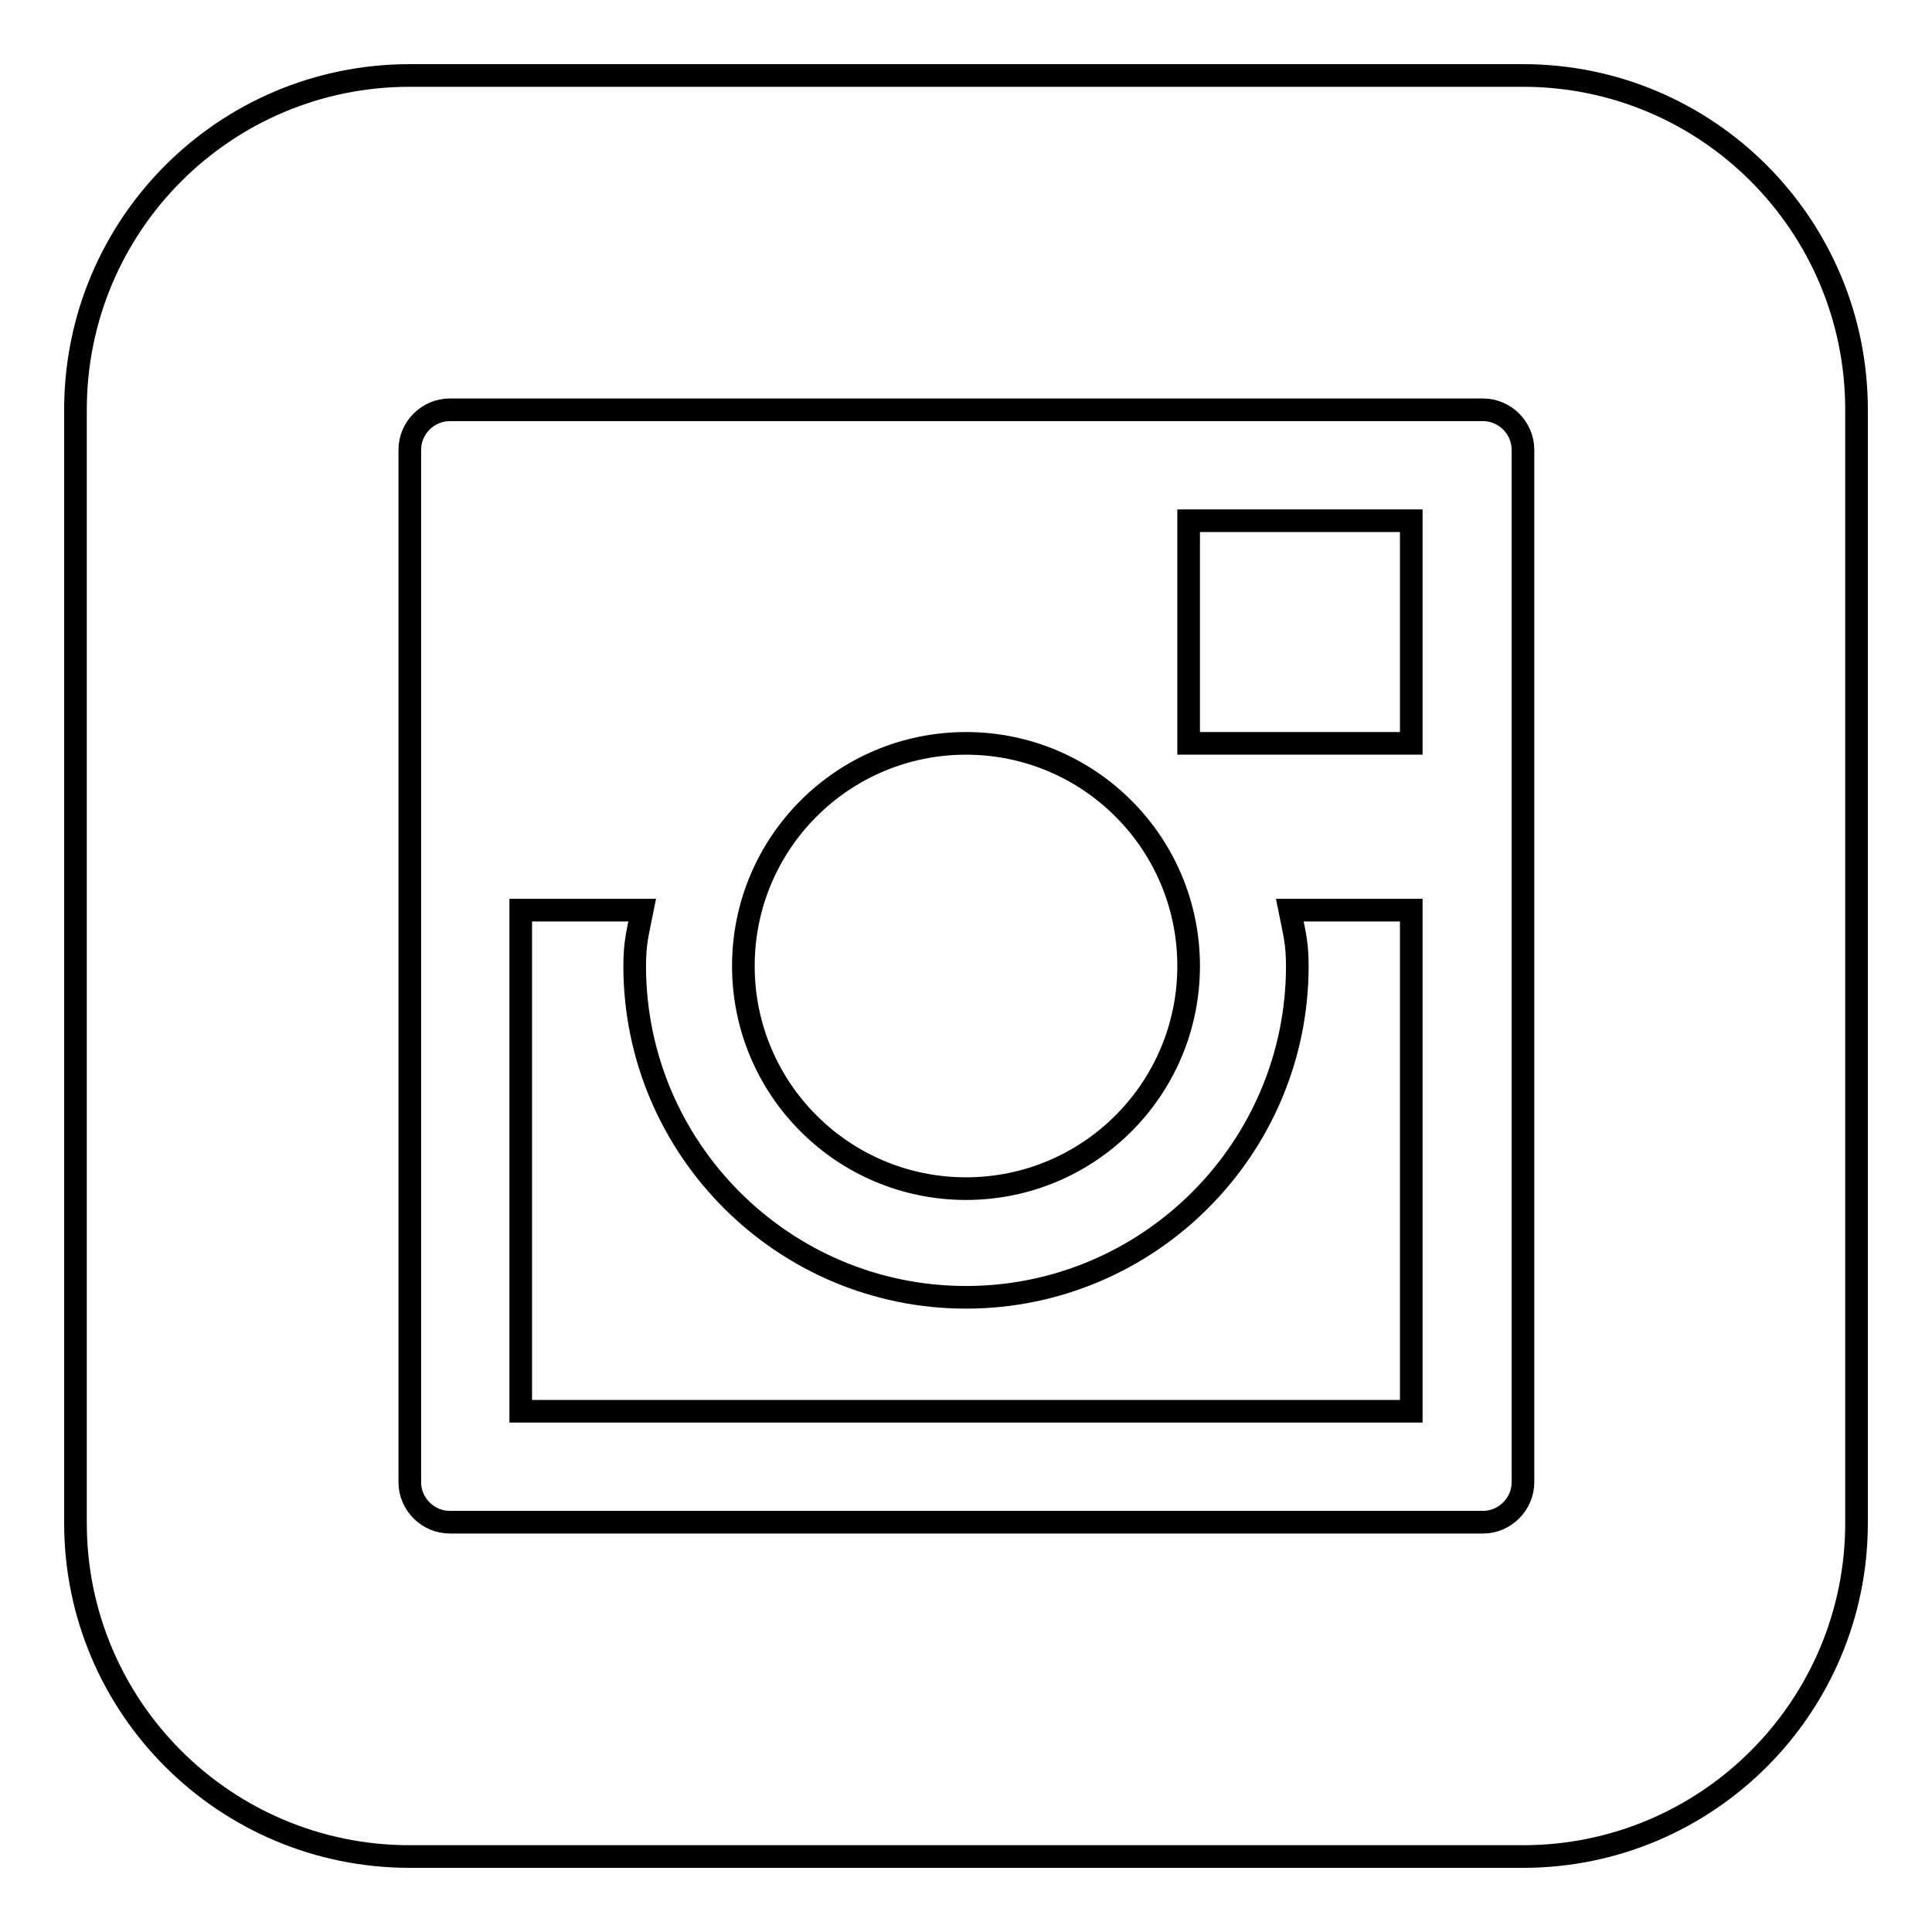
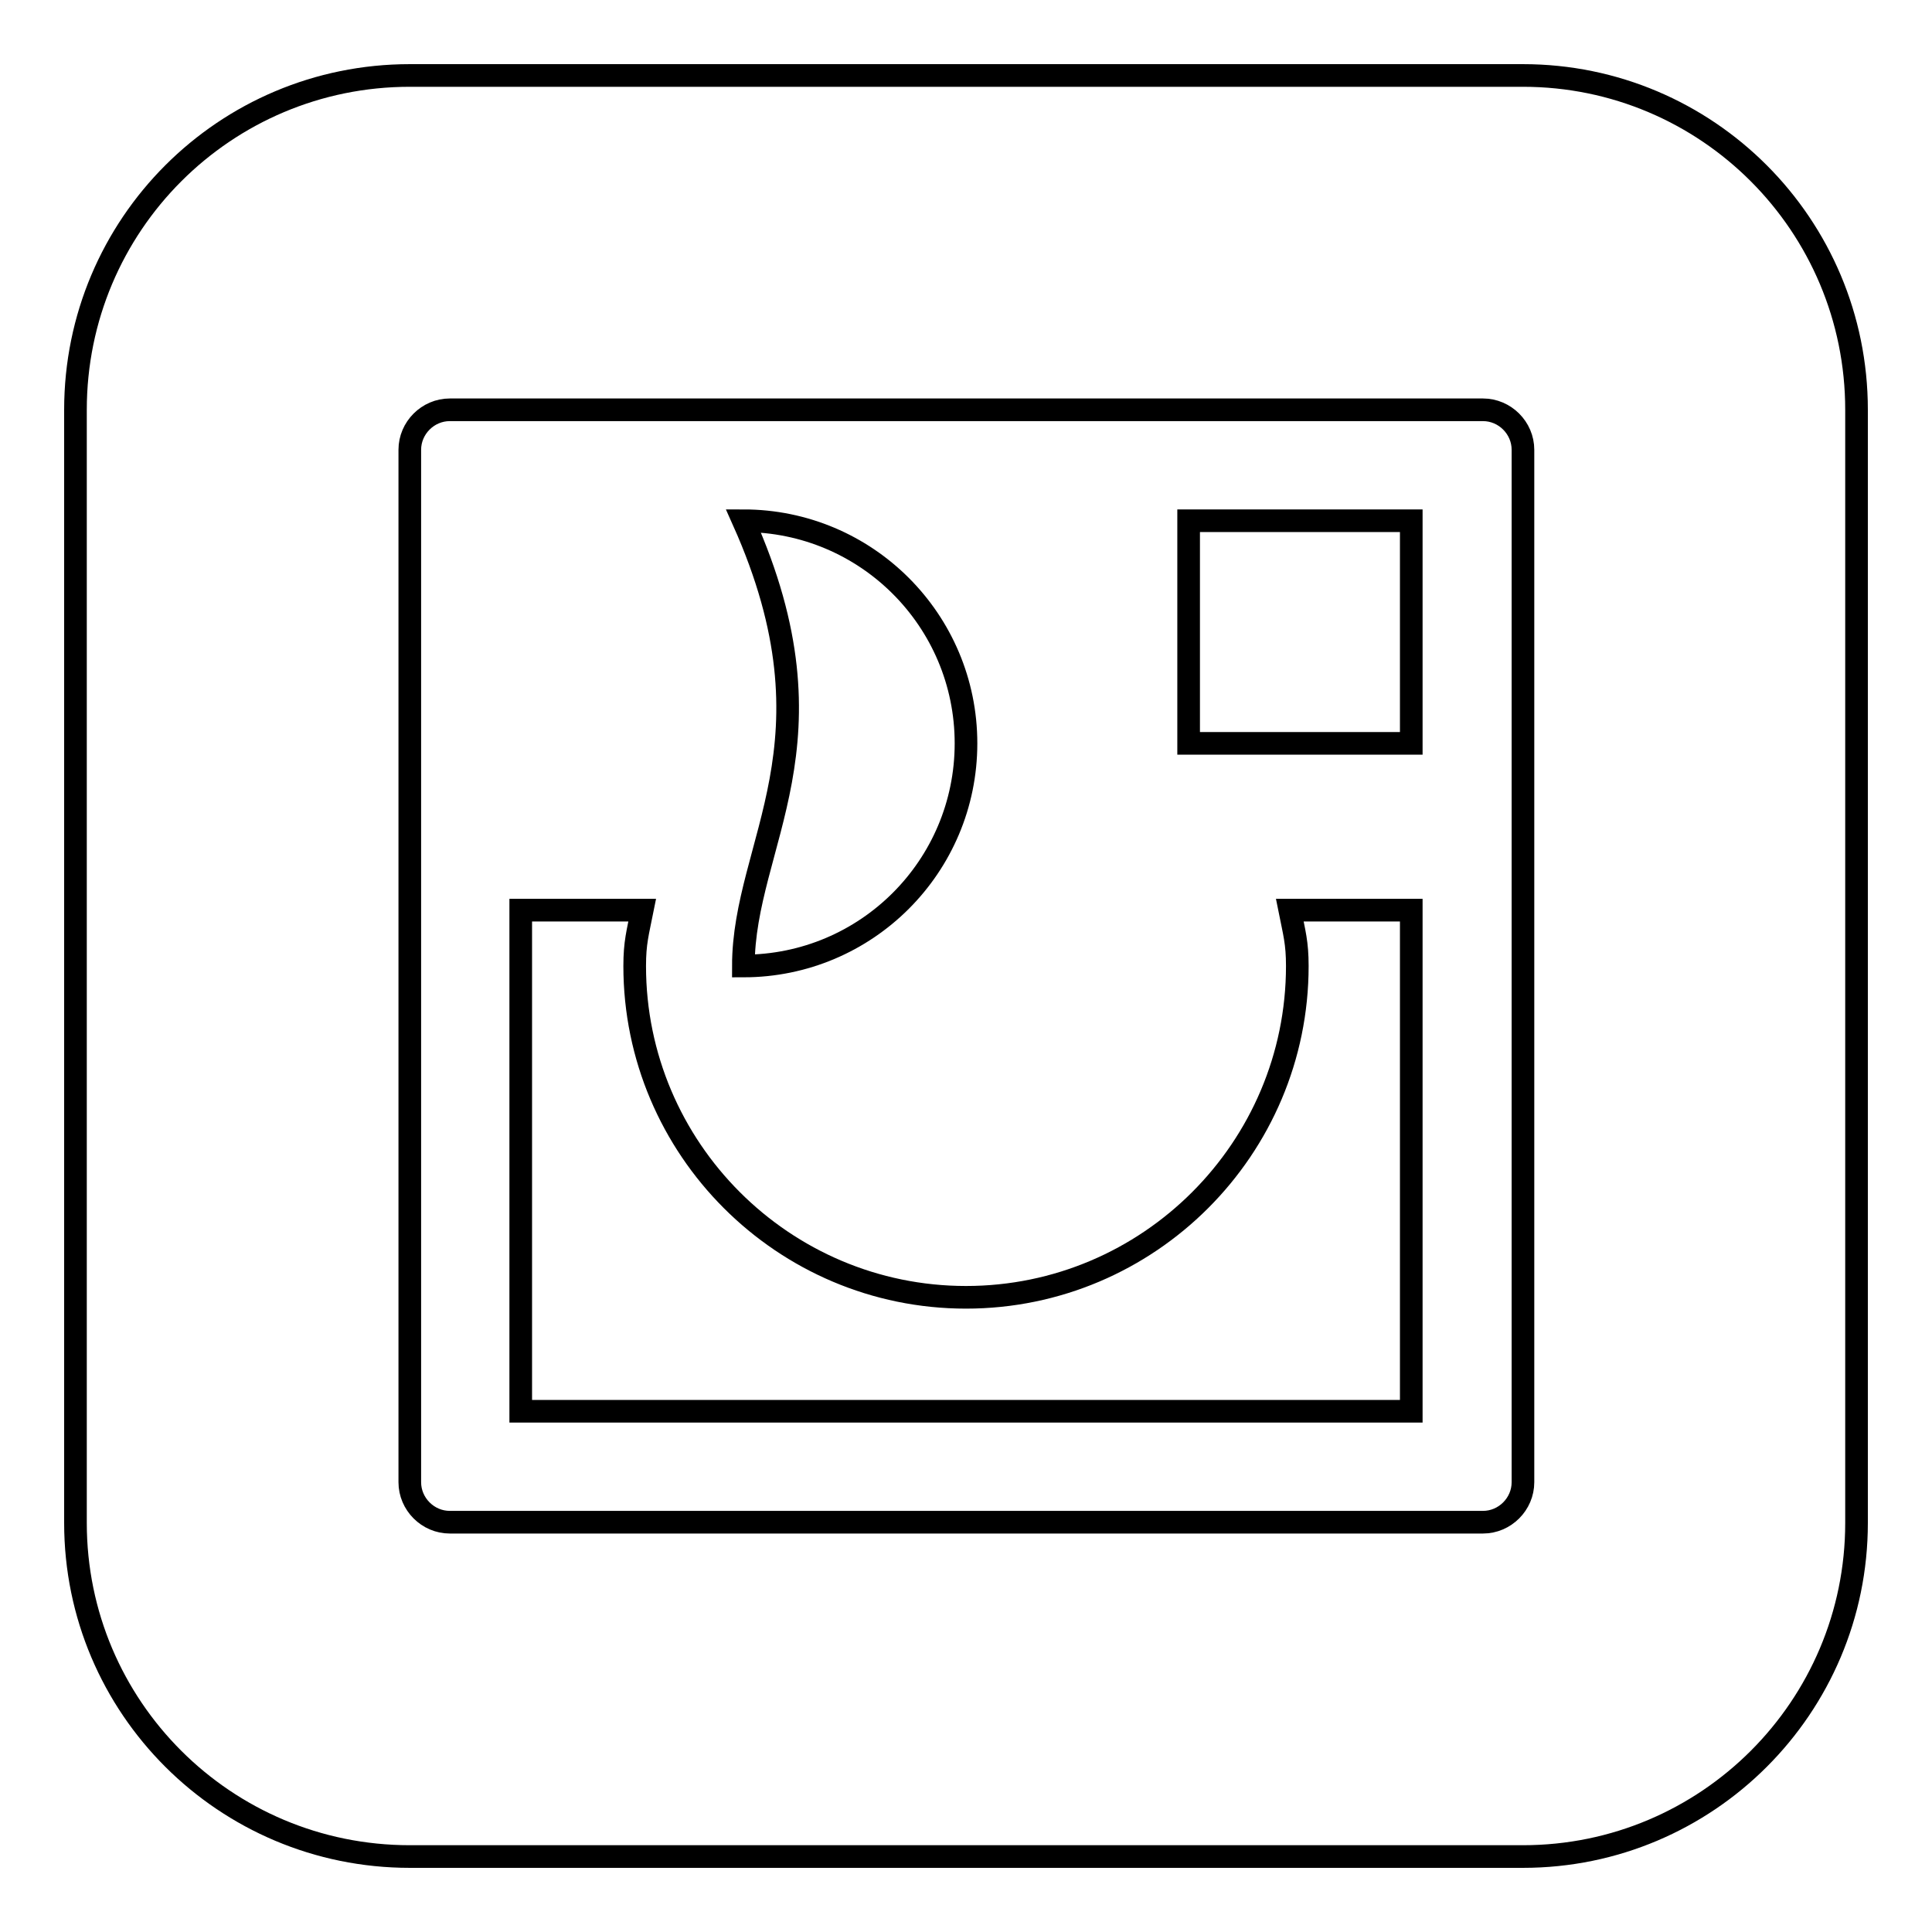
<svg xmlns="http://www.w3.org/2000/svg" version="1.1" x="0px" y="0px" viewBox="0 0 256 256" enable-background="new 0 0 256 256" xml:space="preserve">
  <g>
    <g>
-       <path stroke-width="3" fill-opacity="0" stroke="#000000" d="M201.8,10H54.3C29.8,10,10,29.8,10,54.3v147.5c0,24.4,19.8,44.2,44.3,44.2h147.5c24.4,0,44.2-19.8,44.2-44.2V54.3C246,29.8,226.2,10,201.8,10z M201.8,196.4c0,2.9-2.4,5.3-5.3,5.3H59.6c-2.9,0-5.3-2.4-5.3-5.3V59.6c0-2.9,2.4-5.3,5.3-5.3h136.9c2.9,0,5.3,2.4,5.3,5.3V196.4L201.8,196.4z M157.5,69H187v29.5h-29.5V69z M98.5,128c0,16.3,13.2,29.5,29.5,29.5c16.3,0,29.5-13.2,29.5-29.5c0-16.3-13.2-29.5-29.5-29.5C111.7,98.5,98.5,111.7,98.5,128z M171.9,128c0,24.2-19.7,43.9-43.9,43.9c-24.2,0-43.9-19.7-43.9-43.9c0-3.1,0.4-4.4,1-7.4H69V187h118v-66.4h-16.1C171.5,123.6,171.9,124.9,171.9,128z" />
+       <path stroke-width="3" fill-opacity="0" stroke="#000000" d="M201.8,10H54.3C29.8,10,10,29.8,10,54.3v147.5c0,24.4,19.8,44.2,44.3,44.2h147.5c24.4,0,44.2-19.8,44.2-44.2V54.3C246,29.8,226.2,10,201.8,10z M201.8,196.4c0,2.9-2.4,5.3-5.3,5.3H59.6c-2.9,0-5.3-2.4-5.3-5.3V59.6c0-2.9,2.4-5.3,5.3-5.3h136.9c2.9,0,5.3,2.4,5.3,5.3V196.4L201.8,196.4z M157.5,69H187v29.5h-29.5V69z M98.5,128c16.3,0,29.5-13.2,29.5-29.5c0-16.3-13.2-29.5-29.5-29.5C111.7,98.5,98.5,111.7,98.5,128z M171.9,128c0,24.2-19.7,43.9-43.9,43.9c-24.2,0-43.9-19.7-43.9-43.9c0-3.1,0.4-4.4,1-7.4H69V187h118v-66.4h-16.1C171.5,123.6,171.9,124.9,171.9,128z" />
    </g>
  </g>
</svg>